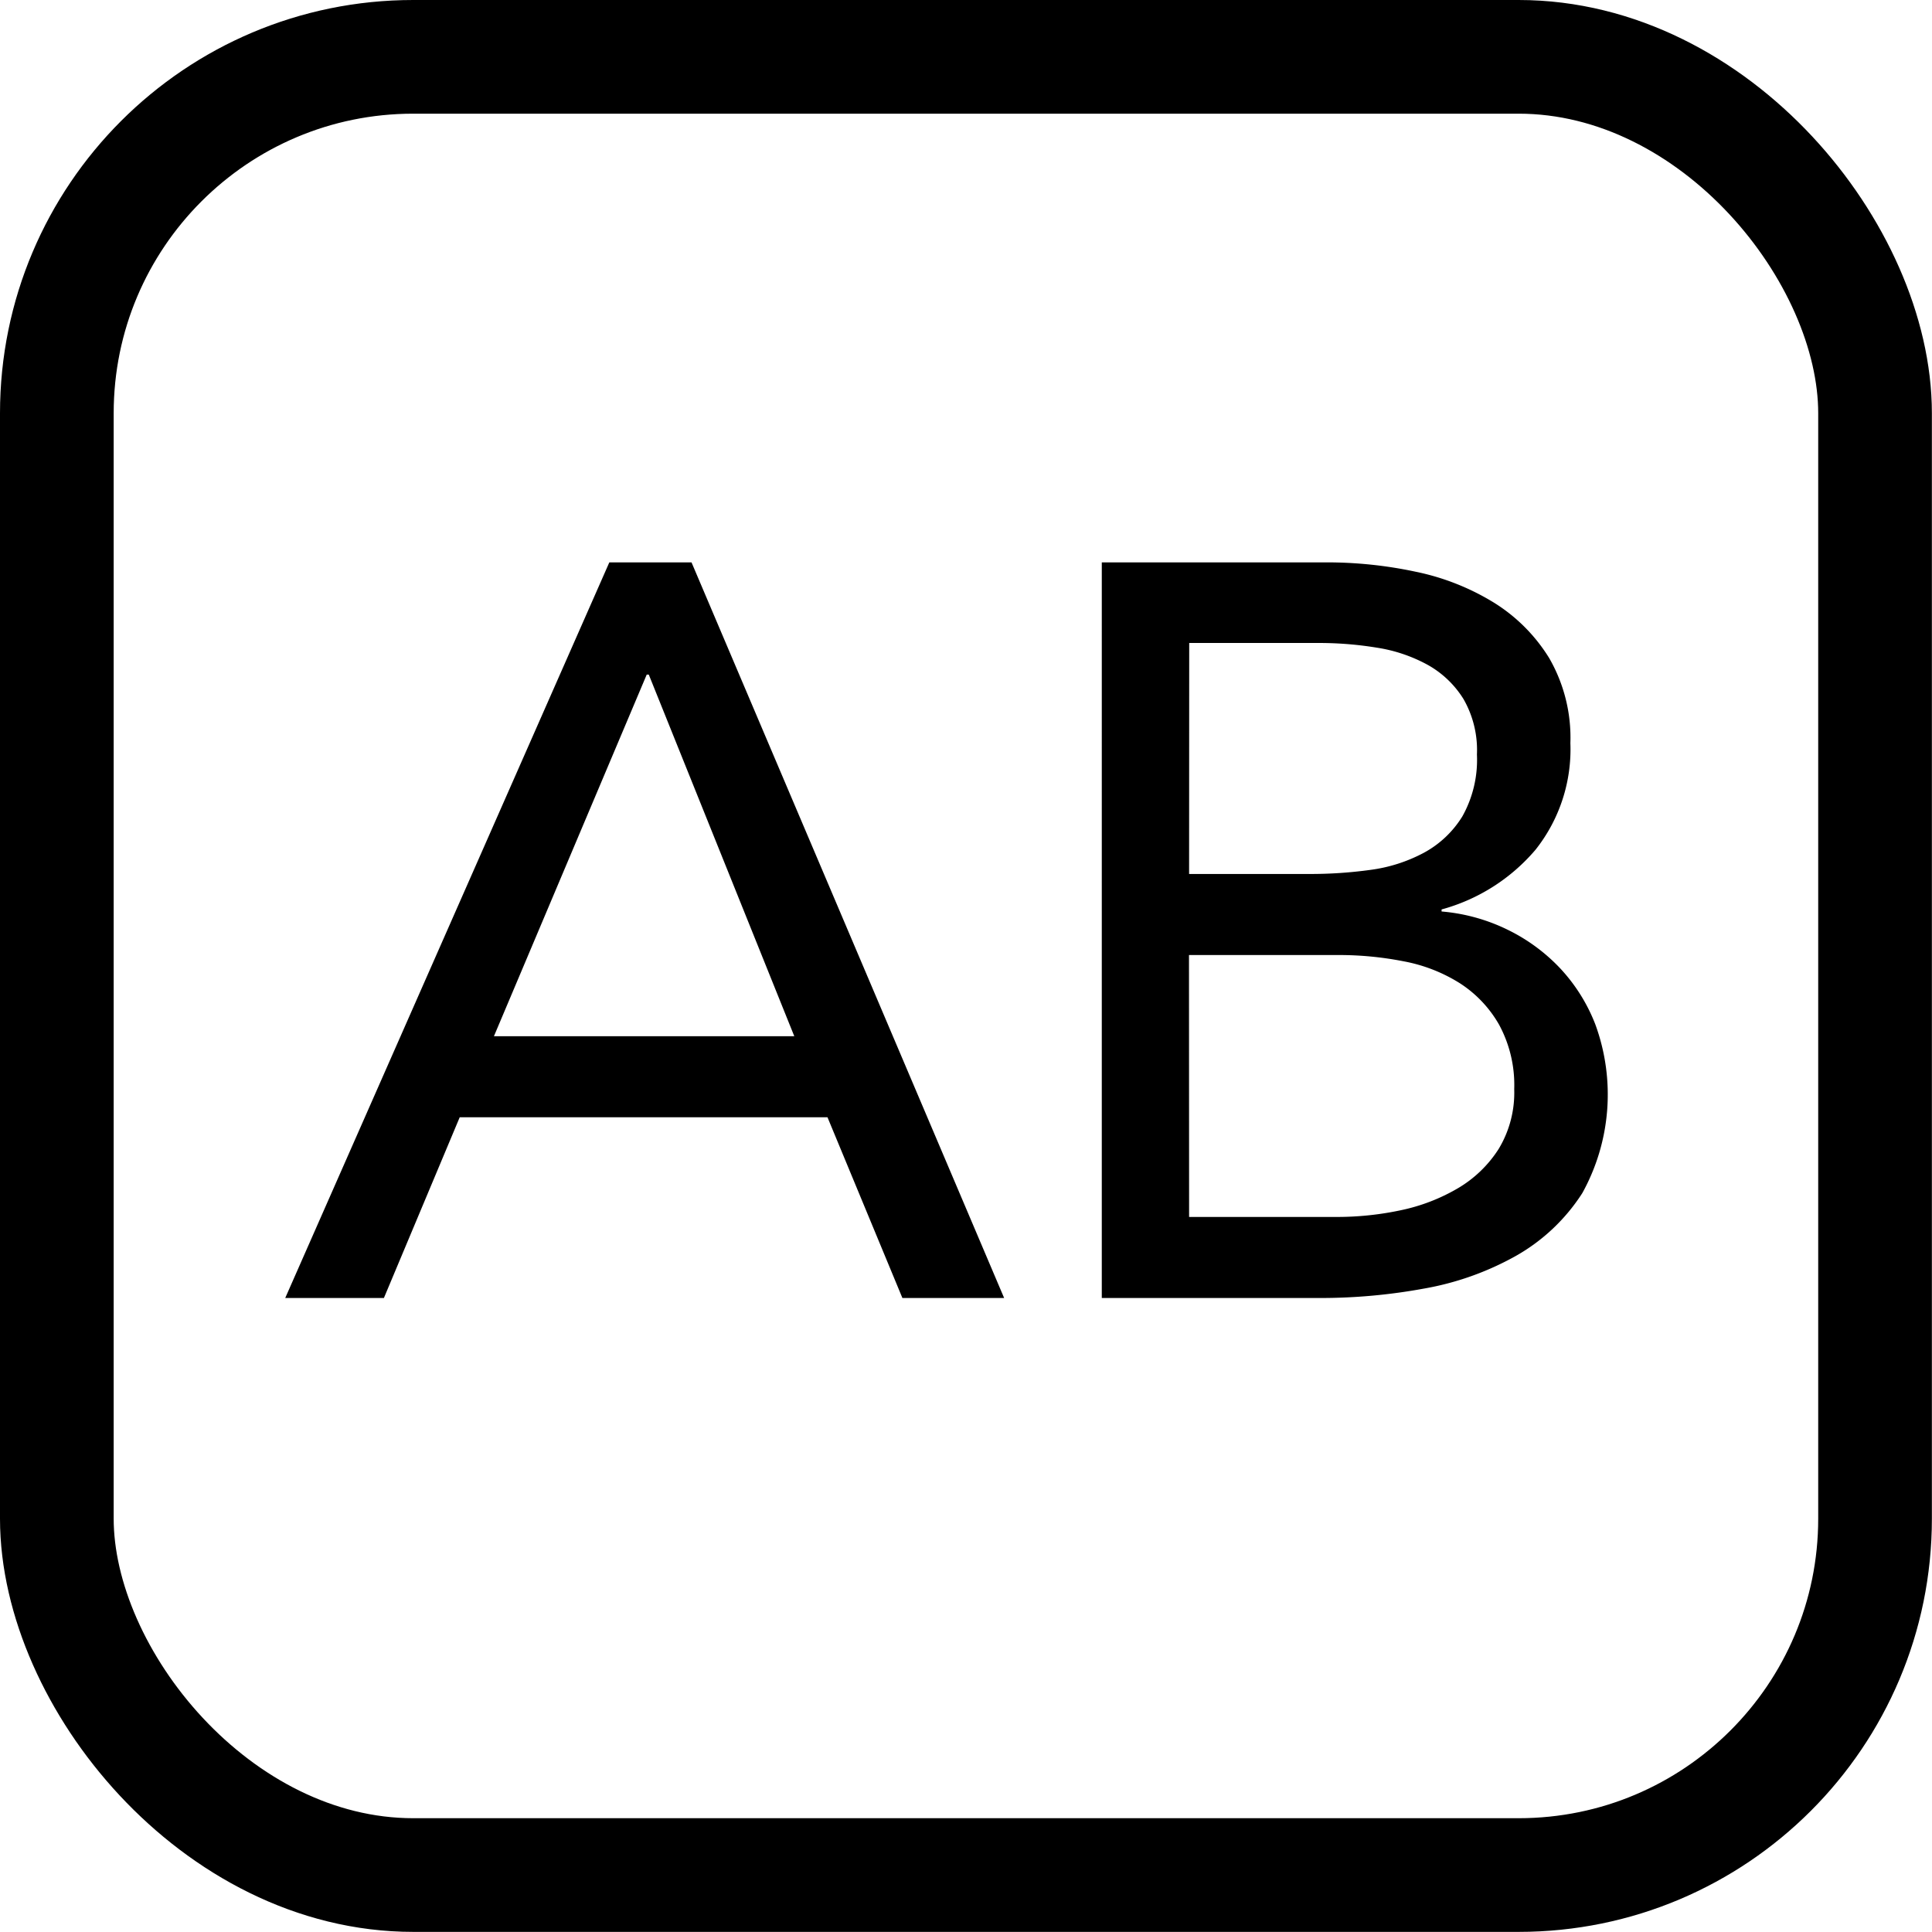
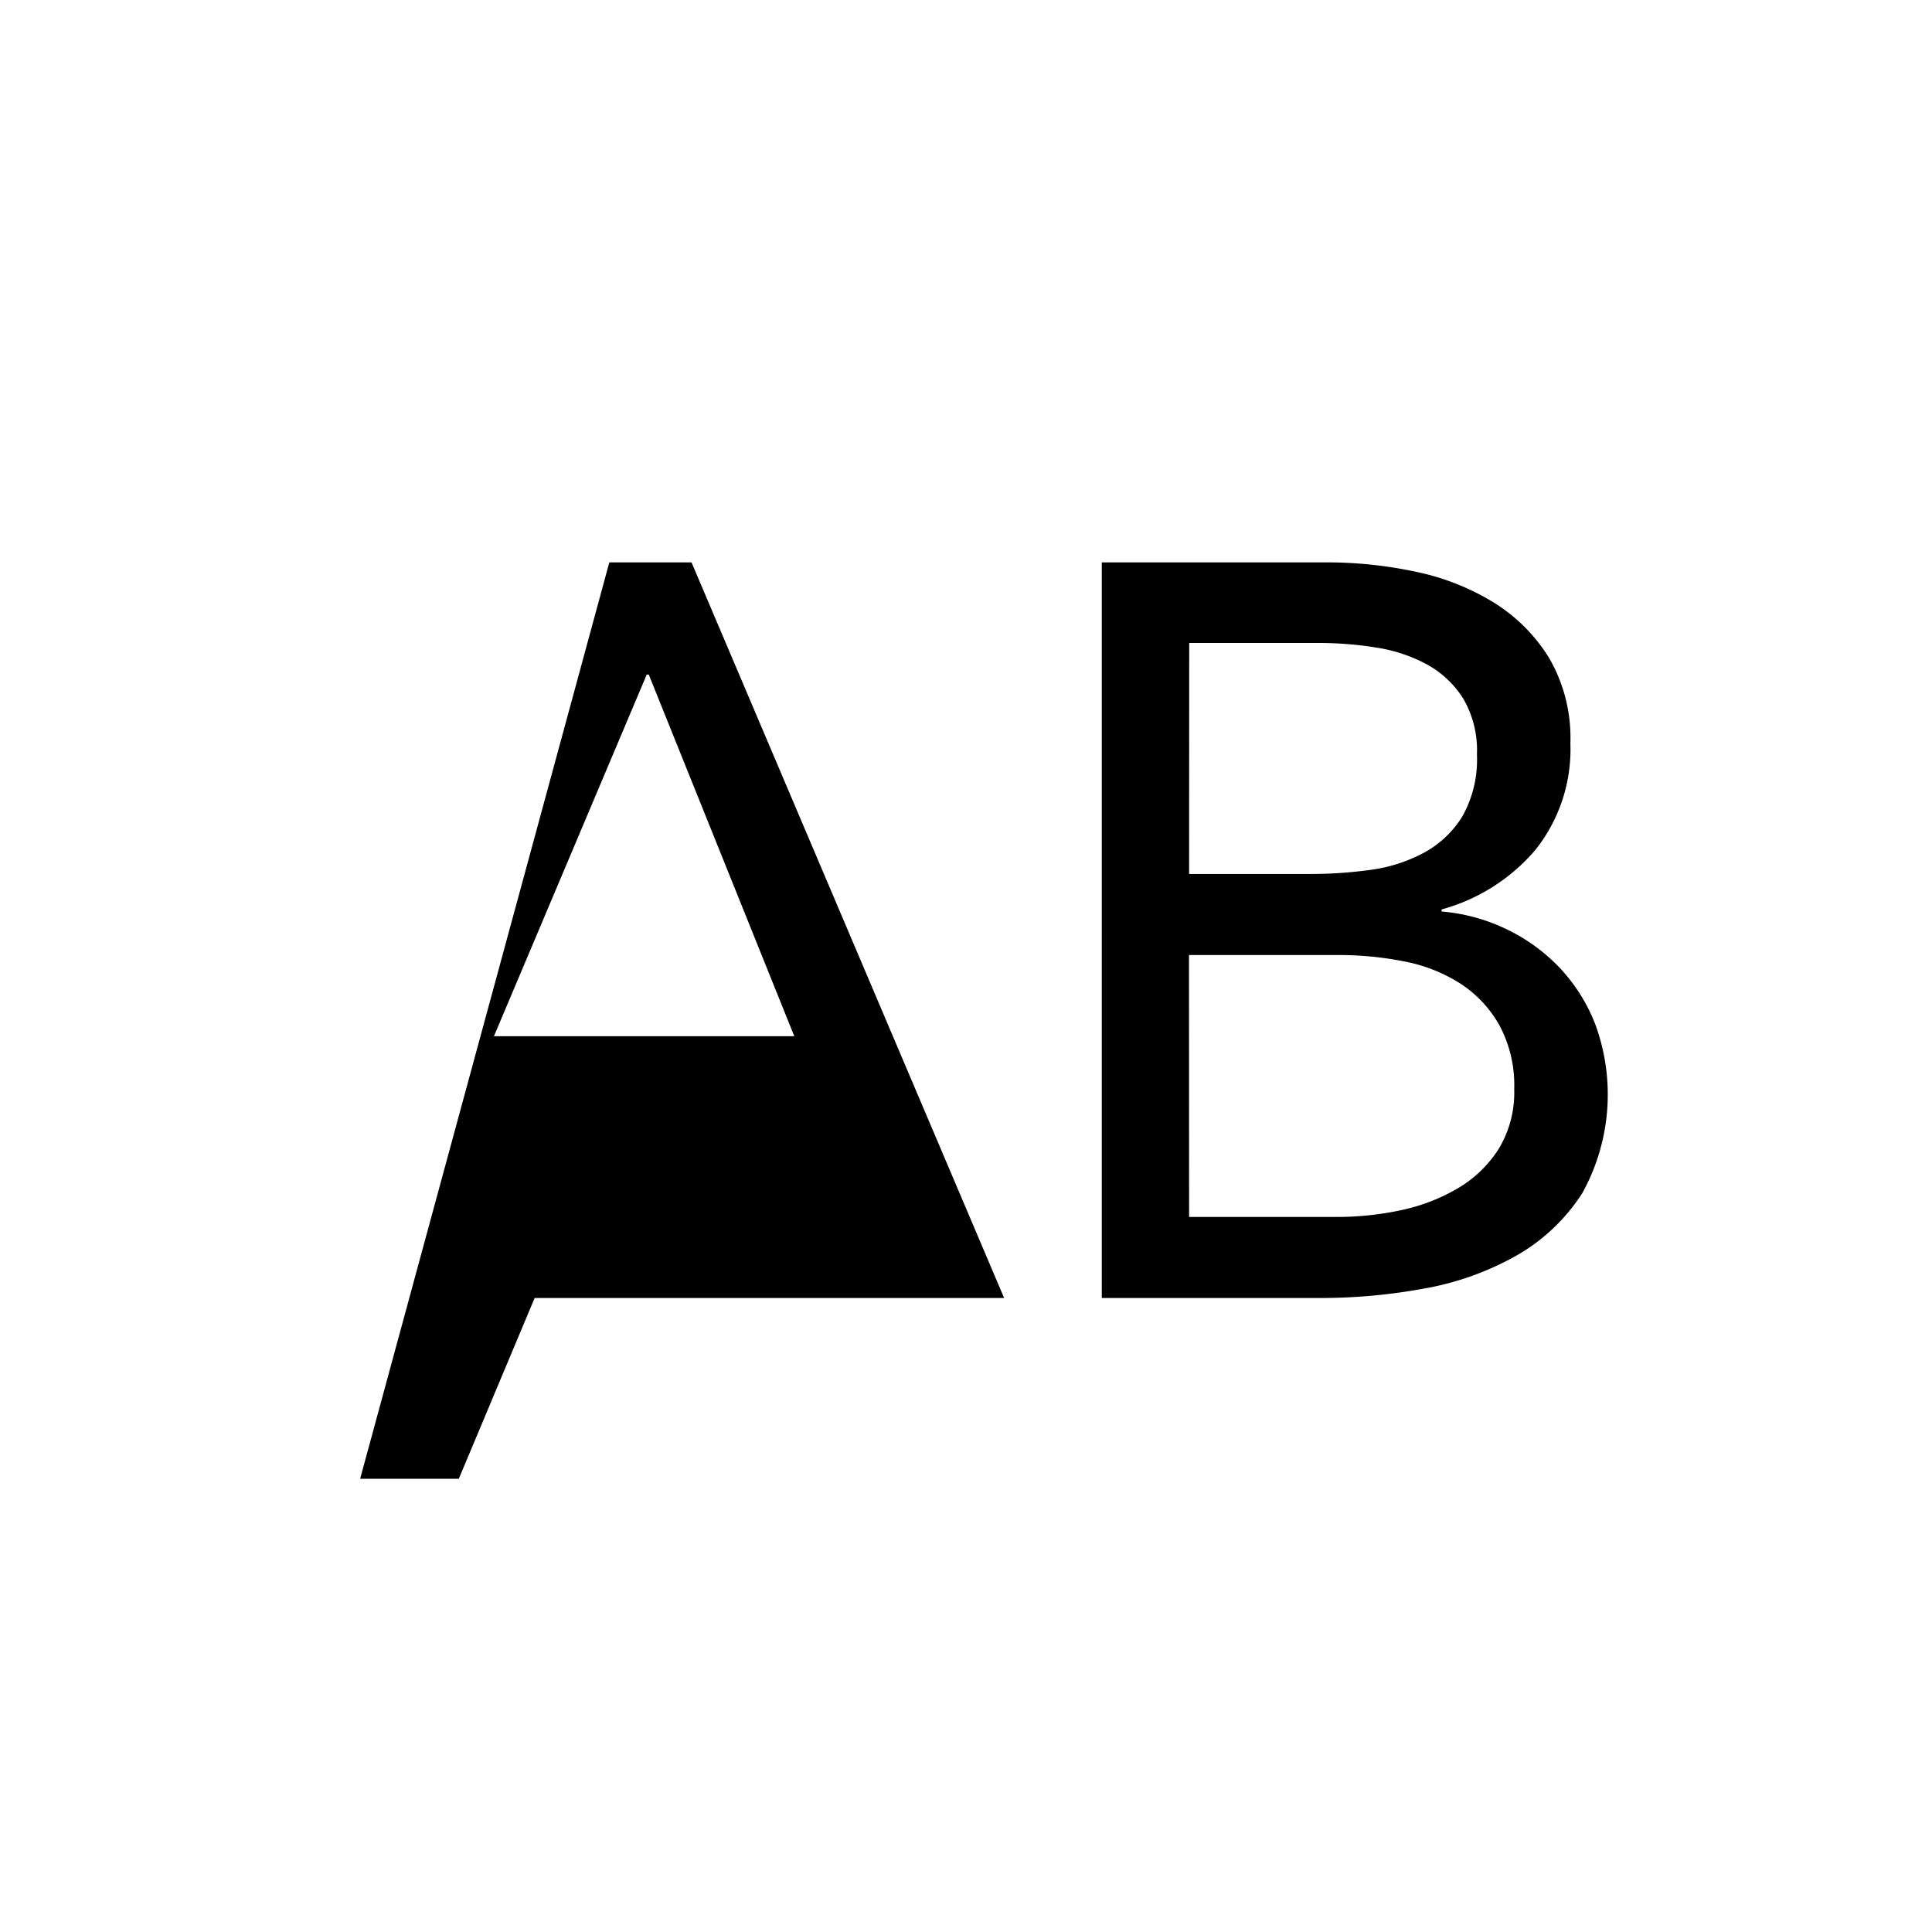
<svg xmlns="http://www.w3.org/2000/svg" width="16.995" height="16.994" viewBox="0 0 16.995 16.994">
  <g id="Group_36" data-name="Group 36" transform="translate(0.5 0.5)">
-     <rect id="Rectangle_20" data-name="Rectangle 20" width="15.994" height="15.994" rx="3.135" fill="none" stroke="#000" stroke-miterlimit="10" stroke-width="1" />
    <g id="Group_35" data-name="Group 35" transform="translate(2.008 4.447)">
-       <path id="Path_5" data-name="Path 5" d="M769.989,554.339h.723l2.75,6.471h-.895l-.659-1.59h-3.235l-.667,1.59h-.868Zm.347.987h-.018l-1.344,3.181h2.642Z" transform="translate(-767.137 -554.339)" />
+       <path id="Path_5" data-name="Path 5" d="M769.989,554.339h.723l2.75,6.471h-.895h-3.235l-.667,1.59h-.868Zm.347.987h-.018l-1.344,3.181h2.642Z" transform="translate(-767.137 -554.339)" />
      <path id="Path_6" data-name="Path 6" d="M776.569,554.339h1.974a3.733,3.733,0,0,1,.786.082,2.133,2.133,0,0,1,.686.27,1.5,1.5,0,0,1,.489.489,1.4,1.4,0,0,1,.187.749,1.421,1.421,0,0,1-.306.937,1.656,1.656,0,0,1-.827.526v.018a1.626,1.626,0,0,1,.58.16,1.594,1.594,0,0,1,.466.343,1.529,1.529,0,0,1,.306.489,1.792,1.792,0,0,1-.114,1.485,1.669,1.669,0,0,1-.585.553,2.554,2.554,0,0,1-.813.288,5.02,5.02,0,0,1-.9.082h-1.929Zm.768,2.741h1.06a3.847,3.847,0,0,0,.535-.036,1.376,1.376,0,0,0,.471-.151.9.9,0,0,0,.338-.32,1.019,1.019,0,0,0,.128-.544.9.9,0,0,0-.119-.489.869.869,0,0,0-.315-.3,1.363,1.363,0,0,0-.448-.151,3.138,3.138,0,0,0-.507-.041h-1.142Zm0,3.017h1.3a2.693,2.693,0,0,0,.562-.059,1.66,1.66,0,0,0,.5-.192,1.066,1.066,0,0,0,.361-.347.958.958,0,0,0,.137-.526,1.114,1.114,0,0,0-.133-.567,1.053,1.053,0,0,0-.347-.366,1.414,1.414,0,0,0-.494-.192,2.948,2.948,0,0,0-.571-.055h-1.316Z" transform="translate(-769.385 -554.339)" />
    </g>
  </g>
</svg>